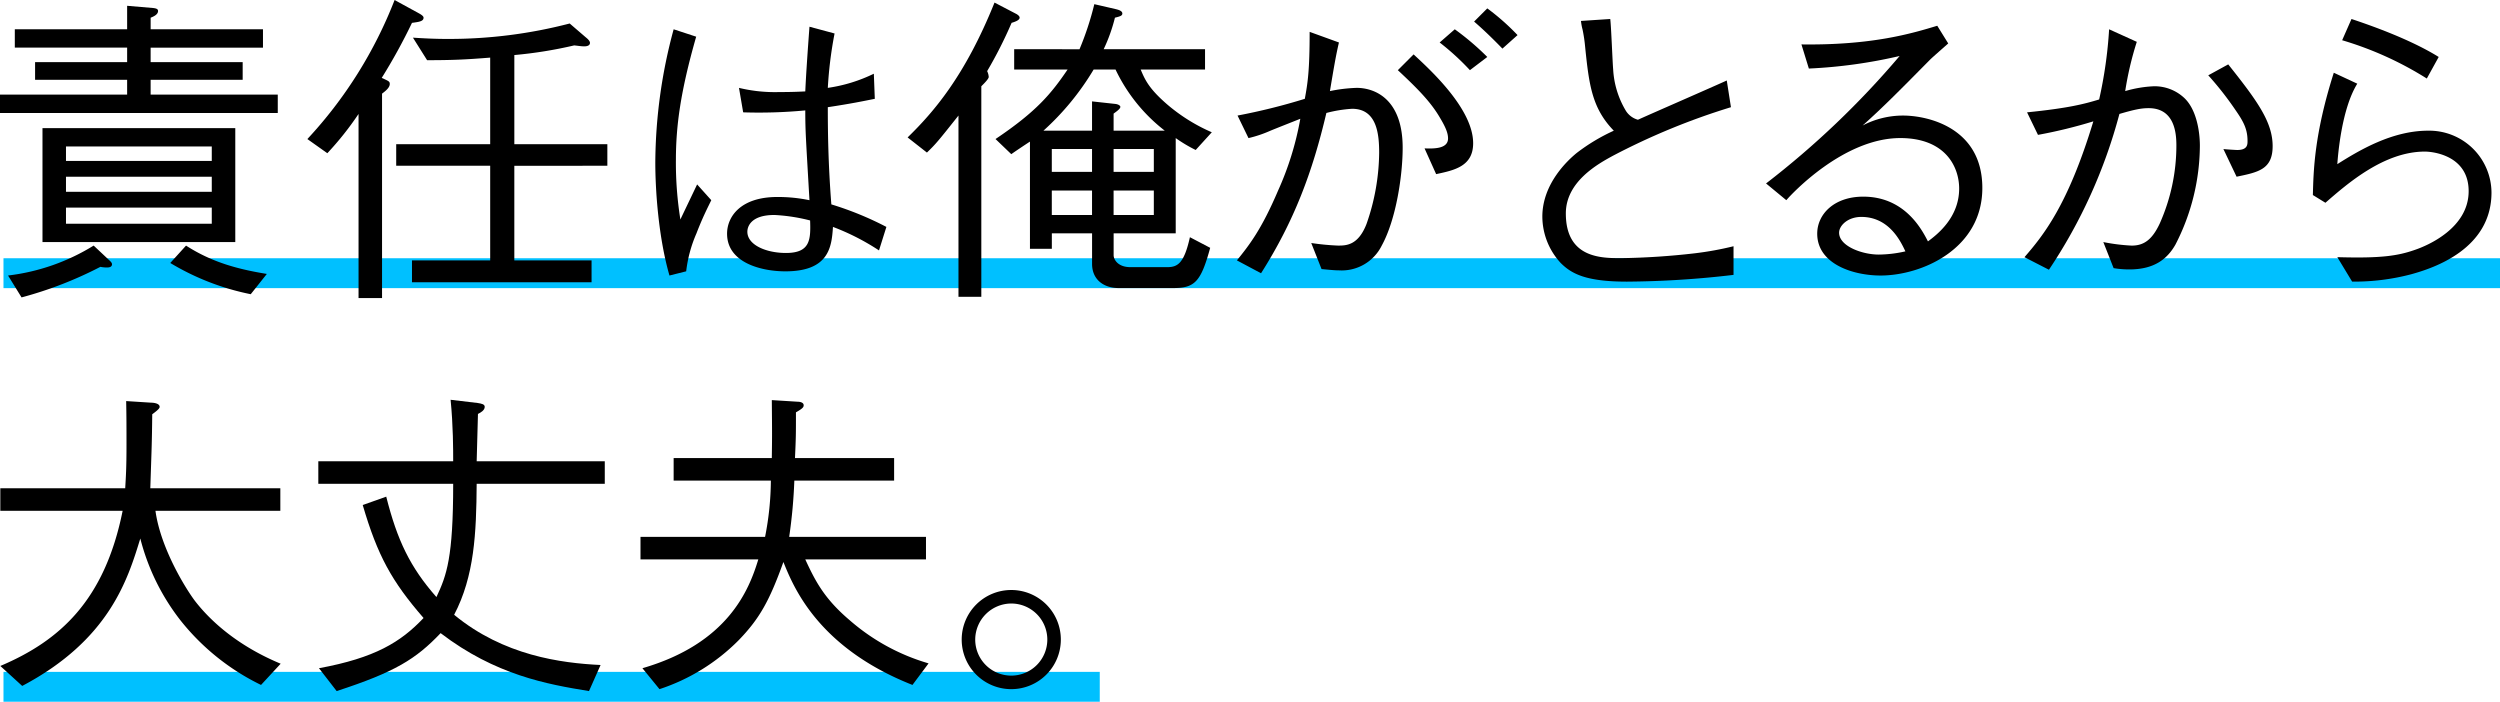
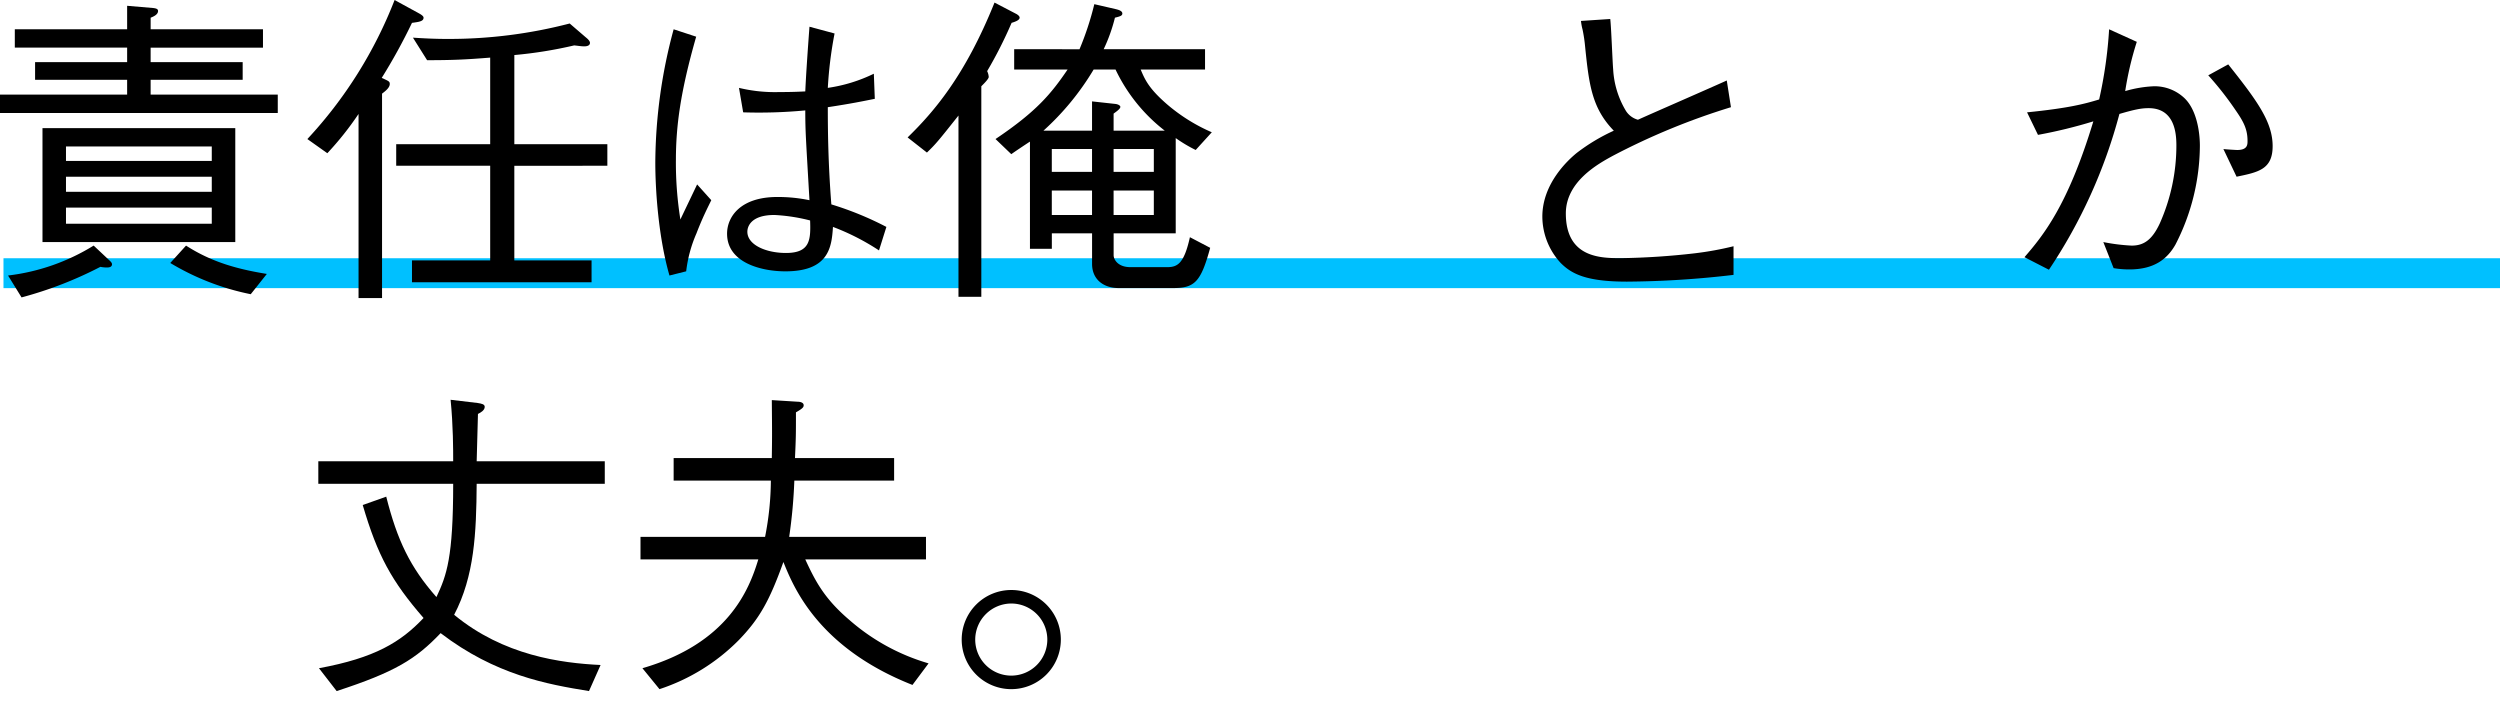
<svg xmlns="http://www.w3.org/2000/svg" width="501.699" height="140.824" viewBox="0 0 501.699 140.824">
  <g transform="translate(-321.301 -1062.176)">
    <rect width="501" height="6" transform="translate(322 1114)" fill="#00c0ff" />
-     <rect width="220" height="6" transform="translate(322 1197)" fill="#00c0ff" />
    <g transform="translate(0 -1)">
      <path d="M201.3,444.776v-3.682h25.514v-2.972H208.342V434.57h18.473v-2.907H204.273v-3.682h22.542v-4.714l5.3.452c.388.065.905.13.905.582,0,.711-.84,1.1-1.486,1.356v2.325h22.542v3.682H231.53v2.907H250v3.552H231.53v2.972h25.514v3.682Zm1.616,32.618a42.053,42.053,0,0,0,17.181-6.006l3.163,2.971c.194.194.517.453.517.776,0,.646-.775.646-.969.646a5.861,5.861,0,0,1-1.356-.129,77.963,77.963,0,0,1-15.825,6.135Zm6.911-29.582h38.691v22.865H209.828Zm33.974,3.681H214.543V454.4H243.8Zm0,6.072H214.543V460.6H243.8ZM214.543,467H243.8v-3.229H214.543Zm24.093,4.392c5.3,3.423,10.657,4.78,16.212,5.685l-3.229,4.069a50.52,50.52,0,0,1-16.148-6.267Z" transform="translate(120 641.072)" />
      <path d="M280.347,426.759a114.027,114.027,0,0,1-6.072,11.045c1.422.646,1.615.711,1.615,1.228,0,.839-1.162,1.614-1.55,1.937v41.015h-4.716V445.039a61.661,61.661,0,0,1-6.265,7.88l-4.006-2.842a87.373,87.373,0,0,0,17.505-27.9l4.844,2.649c.839.452.968.711.968.9,0,.711-.839.839-2.324,1.034m20.54,28.679v18.989h15.5v4.394H280.347v-4.394h15.695V455.437H277.181V451.11h18.861V433.734c-4.843.387-7.492.517-12.66.517l-2.841-4.521c2.067.129,4.2.257,7.105.257a96.1,96.1,0,0,0,24.351-3.1l3.229,2.777c.324.258.84.711.84,1.1,0,.646-.775.71-1.163.71-.58,0-1.356-.129-2-.192a86.137,86.137,0,0,1-12.015,1.937V451.11h18.666v4.328Z" transform="translate(123.63 641.004)" />
      <path d="M327.911,477.148c-2.2-7.621-2.842-17.052-2.842-22.672a103.875,103.875,0,0,1,3.682-26.741l4.522,1.485c-3.166,11.046-4.071,17.957-4.071,24.8a72.183,72.183,0,0,0,.9,11.885c.516-1.1,2.906-6.072,3.359-7.04l2.842,3.164c-.645,1.356-1.679,3.294-2.971,6.654a26.7,26.7,0,0,0-2.067,7.621Zm42.049-5.038a46.83,46.83,0,0,0-9.238-4.715c-.258,4.006-.775,8.915-9.56,8.915-4.586,0-11.691-1.615-11.691-7.558,0-3.359,2.649-7.363,10.076-7.363a30.836,30.836,0,0,1,6.46.646c-.711-12.337-.84-13.759-.84-18.021a99.165,99.165,0,0,1-12.465.388l-.84-4.91a30.626,30.626,0,0,0,8.074.84c2.584,0,3.811-.064,5.232-.13.13-3.1.516-8.654.84-12.983l5.037,1.357a80.143,80.143,0,0,0-1.356,10.915,31.074,31.074,0,0,0,9.236-2.841l.193,5.038c-2.26.452-4.715.969-9.43,1.68,0,4.651.064,11.238.71,19.506a64.369,64.369,0,0,1,11.045,4.521ZM348.967,465c-4.844,0-5.425,2.455-5.425,3.359,0,2.648,3.746,4.264,7.75,4.264,4.91,0,4.974-2.714,4.845-6.524a35.836,35.836,0,0,0-7.17-1.1" transform="translate(127.738 641.319)" />
      <path d="M393.591,426.728a86.2,86.2,0,0,1-4.909,9.689A3.116,3.116,0,0,1,389,437.58c0,.388-.9,1.291-1.486,1.872V481.7h-4.585V445.33c-4.006,5.04-4.457,5.621-6.331,7.429l-3.875-3.037c5.167-5.037,11.5-12.272,17.44-27.064l4.456,2.325c.387.258.581.453.581.711,0,.516-.969.839-1.615,1.034m36.947,25.513a28.5,28.5,0,0,1-4.006-2.39v19.119H414.066v4.391c0,.84.839,2.391,3.359,2.391h7.428c2.067,0,3.359-.775,4.521-6.007l4.069,2.132c-1.873,6.846-3.1,8.073-7.428,8.073H415.1c-3.164,0-5.36-1.808-5.36-4.844v-6.136h-8.074v3.1h-4.392v-21.51c-.516.324-2.842,1.874-3.746,2.519l-3.165-3.036c8.267-5.555,11.176-9.107,14.468-13.952H394.108v-4.069H407.22a60.051,60.051,0,0,0,2.971-9.042l4.2.968c.517.13,1.422.323,1.422.905,0,.452-.452.581-1.485.839a33.362,33.362,0,0,1-2.261,6.329H432.41v4.069H419.492c.839,2,1.615,3.811,5.362,7.041a35.241,35.241,0,0,0,8.913,5.555Zm-16.083-16.148h-4.394a53.189,53.189,0,0,1-10.075,12.273h9.753v-5.878l4.715.516c.516.065.968.323.968.581,0,.323-.452.711-1.356,1.356v3.424h10.27a33.817,33.817,0,0,1-9.883-12.273m-4.715,15.955h-8.074v4.586h8.074Zm0,8.332h-8.074v4.909h8.074Zm12.4-8.332h-8.074v4.586h8.074Zm0,8.332h-8.074v4.909h8.074Z" transform="translate(130.718 641.034)" />
-       <path d="M435.045,445.262a122.116,122.116,0,0,0,13.5-3.359c.581-3.164.968-5.62.968-13.436l5.879,2.131c-.646,2.778-.97,4.78-1.809,9.754a31.26,31.26,0,0,1,5.361-.646c3.746,0,9.238,2.326,9.238,12.014,0,5.49-1.293,14.339-4.2,19.636a8.961,8.961,0,0,1-8.59,4.973c-.711,0-1.486-.064-3.489-.258l-2.067-5.232a48.758,48.758,0,0,0,5.361.517c1.615,0,4.069,0,5.749-4.392a44.256,44.256,0,0,0,2.518-14.21c0-3.617-.387-8.849-5.425-8.849a26.184,26.184,0,0,0-5.168.839c-2.776,11.821-6.459,21.7-13.11,32.166l-4.845-2.583c2.454-3.036,4.909-6.136,8.267-14.017a60.72,60.72,0,0,0,4.457-14.4c-.969.388-5.232,2.067-6.137,2.454a24.331,24.331,0,0,1-4.262,1.422Zm35.332-12.273c3.488,3.23,11.949,10.981,11.949,17.829,0,4.651-3.81,5.424-7.427,6.2l-2.326-5.168c1.809.065,4.715.129,4.715-2,0-1.034-.453-2.2-1.616-4.134-1.872-3.23-4.585-5.943-8.46-9.56Zm11.3,3.166a50.081,50.081,0,0,0-6.072-5.556l3.036-2.648a53.5,53.5,0,0,1,6.524,5.555Zm3.487-12.4a46.236,46.236,0,0,1,6.072,5.362l-3.037,2.713c-1.872-1.939-3.94-3.94-5.683-5.426Z" transform="translate(134.606 641.103)" />
      <path d="M506.234,425.759c.194,1.615.452,8.655.581,10.076a18.027,18.027,0,0,0,2.584,8.4,4.166,4.166,0,0,0,2.39,1.744c2.841-1.291,15.309-6.717,17.827-7.88l.839,5.361a137.288,137.288,0,0,0-23.576,9.688c-3.1,1.68-9.56,5.232-9.56,11.627,0,8.978,7.106,8.978,11.11,8.978a146.317,146.317,0,0,0,14.728-.969,63.95,63.95,0,0,0,7.815-1.421v5.748a191.338,191.338,0,0,1-21.379,1.356c-8.2,0-11.11-1.55-13.306-3.746a13.779,13.779,0,0,1-3.682-9.3c0-6.652,5.167-11.368,6.912-12.789a38.013,38.013,0,0,1,7.428-4.456c-4.393-4.522-4.975-9.238-5.749-16.794a30.155,30.155,0,0,0-.517-3.488,11.417,11.417,0,0,1-.322-1.745Z" transform="translate(138.213 641.228)" />
-       <path d="M541.958,430.782c14.209.194,22.155-2.2,27.258-3.746l2.2,3.552c-.582.517-3.165,2.778-3.617,3.229-5.878,5.944-9.3,9.431-13.565,13.242a17.431,17.431,0,0,1,8.138-2c4.78,0,15.89,2.325,15.89,14.532,0,12.273-12.207,17.569-20.411,17.569-5.554,0-12.724-2.325-12.724-8.4,0-3.875,3.359-7.428,9.237-7.428,8.332,0,11.756,6.588,12.983,8.978,1.744-1.292,6.265-4.714,6.265-10.593,0-4.391-2.777-10.141-11.821-10.141-11.368,0-21.831,11.239-22.864,12.467l-4.069-3.359a175.235,175.235,0,0,0,26.805-25.579,100.015,100.015,0,0,1-18.215,2.52ZM553.972,465.4c-2.713,0-4.456,1.745-4.456,3.165,0,2.713,4.651,4.391,7.944,4.391a24.884,24.884,0,0,0,5.36-.645c-.969-2.067-3.293-6.912-8.849-6.912" transform="translate(140.854 641.308)" />
      <path d="M584.184,444.37c8.331-.84,11.5-1.68,14.468-2.584a87.838,87.838,0,0,0,2-14.082l5.554,2.519a64.446,64.446,0,0,0-2.325,9.883,24.007,24.007,0,0,1,5.747-.969,8.708,8.708,0,0,1,5.944,2.2c2.582,2.26,3.293,6.782,3.293,9.754a43.711,43.711,0,0,1-4.909,19.829c-1.613,2.842-4.2,4.975-9.237,4.975a18.507,18.507,0,0,1-3.165-.26l-2.067-5.231a38.534,38.534,0,0,0,5.686.711c2.389,0,4.068-1.1,5.619-4.392a38.434,38.434,0,0,0,3.359-15.7c0-2.261-.258-7.492-5.556-7.492-1.356,0-2.582.193-5.877,1.162a103.9,103.9,0,0,1-14.145,31.263l-4.909-2.519c3.746-4.328,8.721-10.4,13.821-27.258a97.007,97.007,0,0,1-11.11,2.713Zm40.37-9.625c5.812,7.3,8.912,11.562,8.912,16.406,0,4.651-2.841,5.232-7.235,6.137l-2.648-5.556c.388.065,2.52.194,2.777.194,2.067,0,2.067-1.1,2.067-1.808,0-2.261-.71-3.748-2.324-6.072a64.5,64.5,0,0,0-5.556-7.105Z" transform="translate(143.906 641.35)" />
-       <path d="M647.047,438.742c-3.165,5.1-3.876,14.34-4.006,16.148,4.394-2.777,10.981-6.717,18.216-6.717a12.5,12.5,0,0,1,12.724,12.4c0,11.368-11.626,15.178-16.082,16.405a44.753,44.753,0,0,1-11.885,1.485l-2.972-4.909c8.785.259,12.145-.258,15.632-1.485,2.454-.839,10.722-4.327,10.722-11.756,0-7.17-7.169-7.944-8.785-7.944-8.138,0-15.436,6.329-19.958,10.27l-2.518-1.55c.129-4.845.257-12.144,4.2-24.545Zm-1.162-12.983c3.487,1.163,11.691,4,17.5,7.621L661,437.708a68.237,68.237,0,0,0-16.989-7.685Z" transform="translate(147.312 641.228)" />
    </g>
    <g transform="translate(0 -11)">
-       <path d="M253.681,564.3A46.57,46.57,0,0,1,237.4,551.192a44.526,44.526,0,0,1-7.946-16.277c-2.518,8.2-6.2,20.345-23.7,29.584l-4.392-4.006c11.884-5.037,20.927-13.111,24.544-31.134H201.362v-4.521h25.062c.129-2.261.258-3.941.258-8.72,0-3.163,0-5.619-.065-8.784l5.038.323c.452,0,1.68.13,1.68.839,0,.259-.26.58-1.486,1.485-.064,6.006-.13,6.912-.388,14.856h26.094v4.521H232.495c1.033,7.559,6.136,15.7,7.881,18.023,2.13,2.776,7.3,8.526,17.246,12.659Z" transform="translate(120.004 646.329)" />
      <path d="M293.2,523.949c-.065,9.883-.453,18.538-4.522,26.289,9.947,8.2,21.445,9.688,29.389,10.077l-2.325,5.231c-8.4-1.356-18.8-3.23-29.777-11.626-4.974,5.232-9.172,7.816-20.863,11.626l-3.553-4.586c11.239-2.067,16.406-5.232,20.992-10.076-6.394-7.363-9.237-12.53-12.208-22.672l4.717-1.679c2.2,8.72,4.779,14.145,10.075,20.152,2.068-4.391,3.361-7.944,3.361-22.736H261.422v-4.522h27.065c0-2.324,0-7.1-.517-12.336l5.425.645c.84.13,1.422.258,1.422.776,0,.646-.711,1.1-1.357,1.422-.065,1.485-.193,8.138-.258,9.494h25.707v4.522Z" transform="translate(123.759 646.313)" />
      <path d="M379.564,534.6v4.522H355.342c2,4.328,3.811,7.88,8.915,12.207a41.849,41.849,0,0,0,15.824,8.656l-3.23,4.327c-18.989-7.493-23.9-19.7-25.9-24.674-2.777,7.751-4.779,11.368-8.978,15.7a39.878,39.878,0,0,1-15.889,9.818l-3.424-4.2c17.118-4.974,21.38-15.631,23.253-21.832h-23.64V534.6h25a59.8,59.8,0,0,0,1.162-11.3H328.924v-4.522h19.7c.064-4.262.064-4.973,0-11.626l5.167.323c.453,0,1.227.13,1.227.711,0,.387-.193.646-1.55,1.421,0,4.457,0,4.974-.193,9.172h19.894V523.3H353.146a103.824,103.824,0,0,1-1.034,11.3Z" transform="translate(127.563 646.317)" />
      <path d="M402.834,552.965a9.948,9.948,0,1,1-9.947-9.947,9.939,9.939,0,0,1,9.947,9.947m-17.182,0a7.234,7.234,0,1,0,7.235-7.235,7.265,7.265,0,0,0-7.235,7.235" transform="translate(131.356 648.56)" />
    </g>
  </g>
</svg>